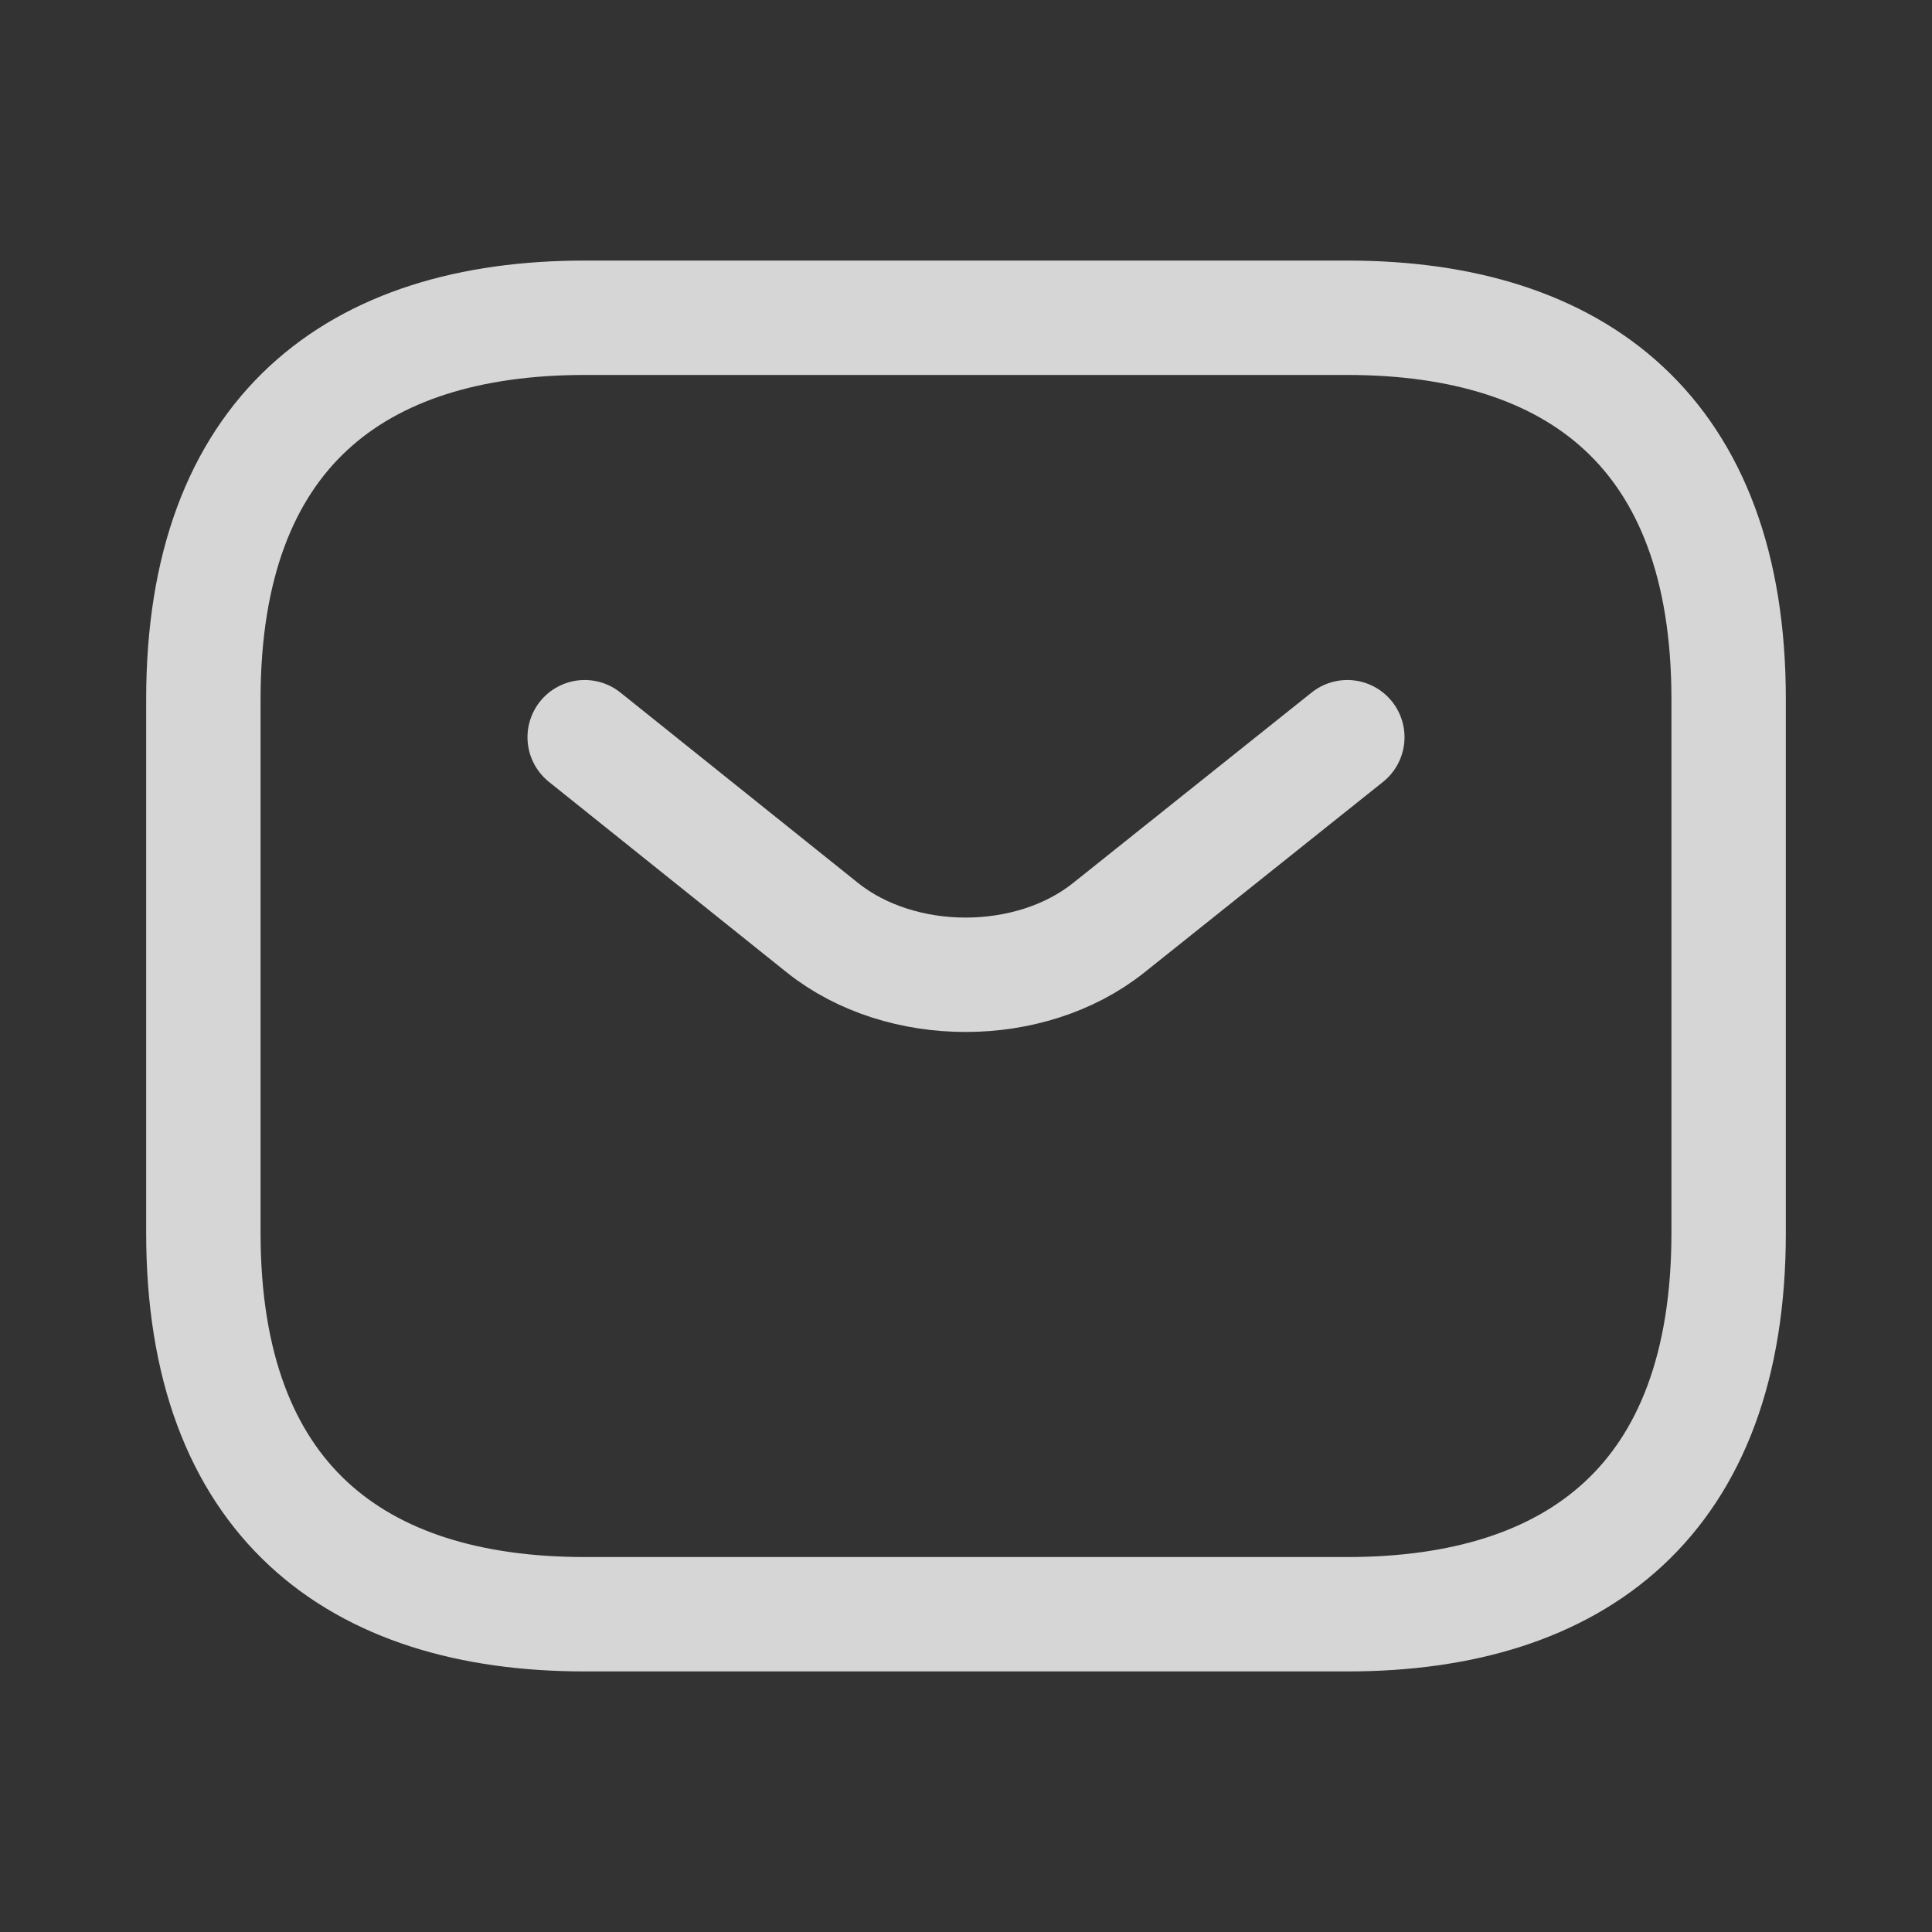
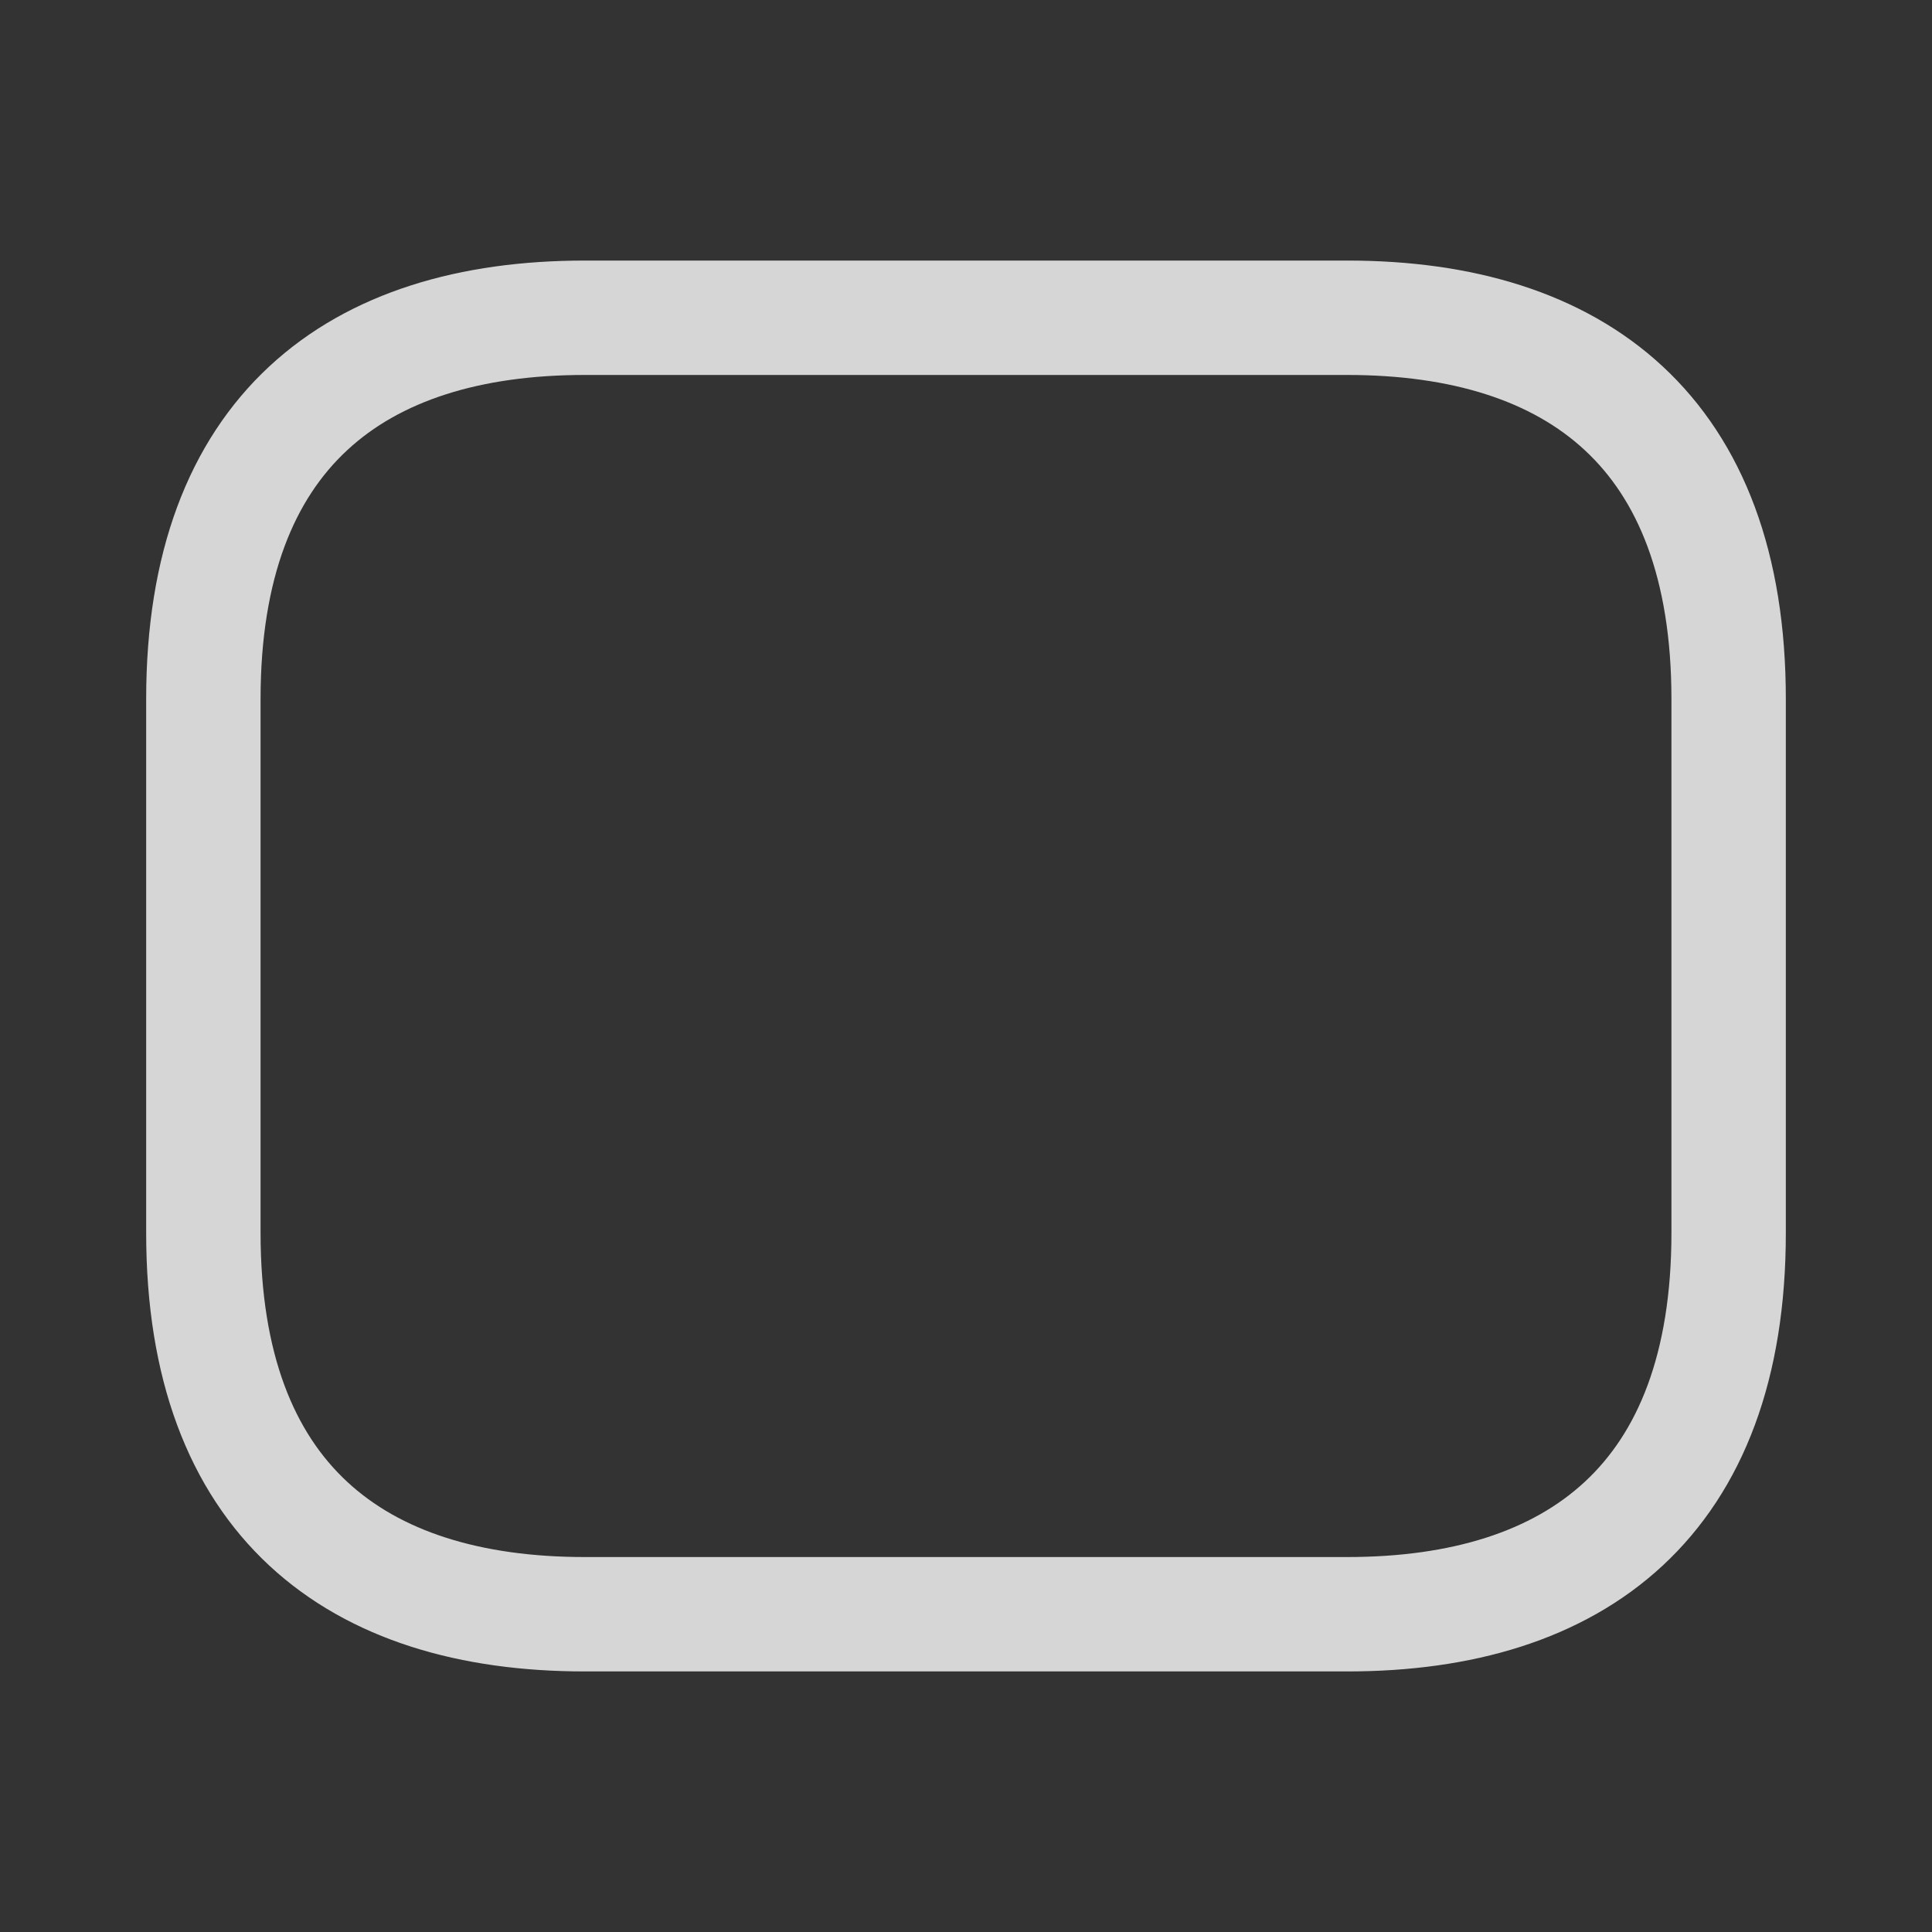
<svg xmlns="http://www.w3.org/2000/svg" width="19" height="19" viewBox="0 0 19 19" fill="none">
  <rect x="0" y="0" width="19" height="19" fill="#333333" stroke="none" />
-   <path d="M13.25 15.875H5.75C3.5 15.875 2 14.75 2 12.125V6.875C2 4.25 3.5 3.125 5.75 3.125H13.25C15.5 3.125 17 4.25 17 6.875V12.125C17 14.75 15.5 15.875 13.25 15.875Z" stroke="white" stroke-opacity="0.8" stroke-width="1.125" stroke-miterlimit="10" stroke-linecap="round" stroke-linejoin="round" />
-   <path d="M13.25 7.25L10.902 9.125C10.13 9.74 8.863 9.74 8.09 9.125L5.75 7.25" stroke="white" stroke-opacity="0.8" stroke-width="1.125" stroke-miterlimit="10" stroke-linecap="round" stroke-linejoin="round" />
+   <path d="M13.25 15.875H5.75C3.5 15.875 2 14.75 2 12.125V6.875C2 4.25 3.5 3.125 5.75 3.125H13.25C15.5 3.125 17 4.25 17 6.875V12.125C17 14.75 15.5 15.875 13.25 15.875" stroke="white" stroke-opacity="0.8" stroke-width="1.125" stroke-miterlimit="10" stroke-linecap="round" stroke-linejoin="round" />
</svg>